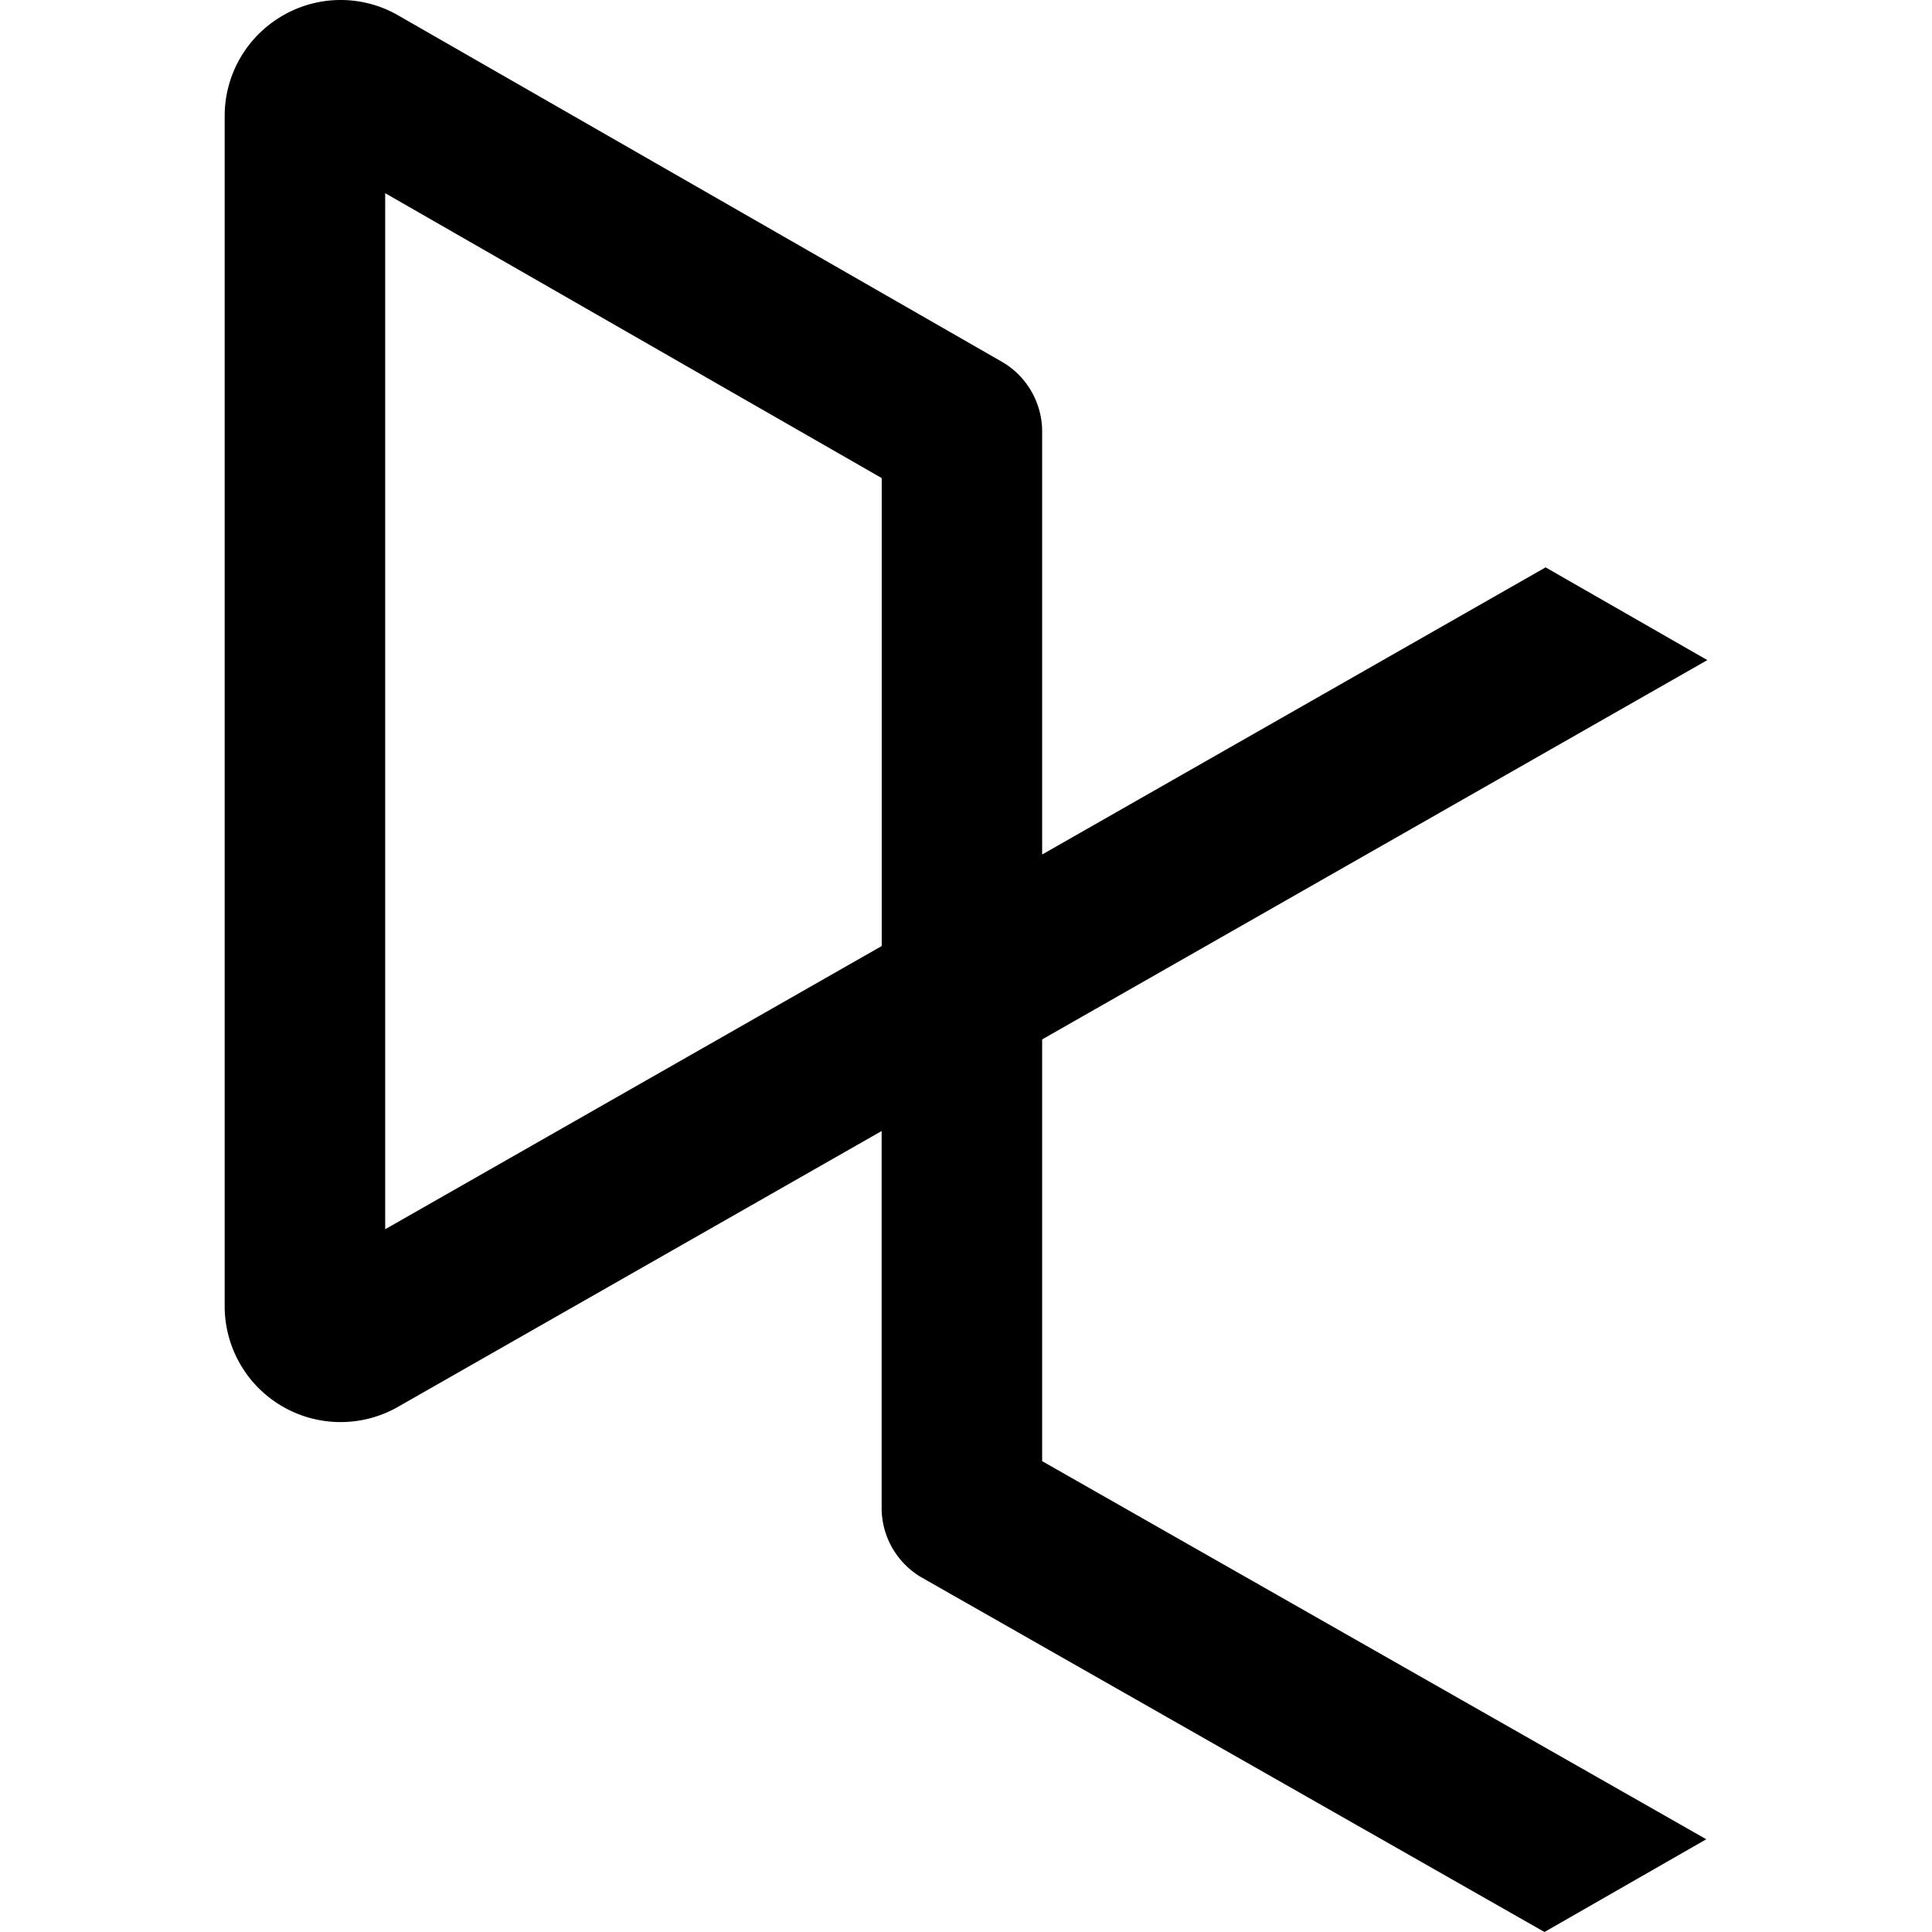
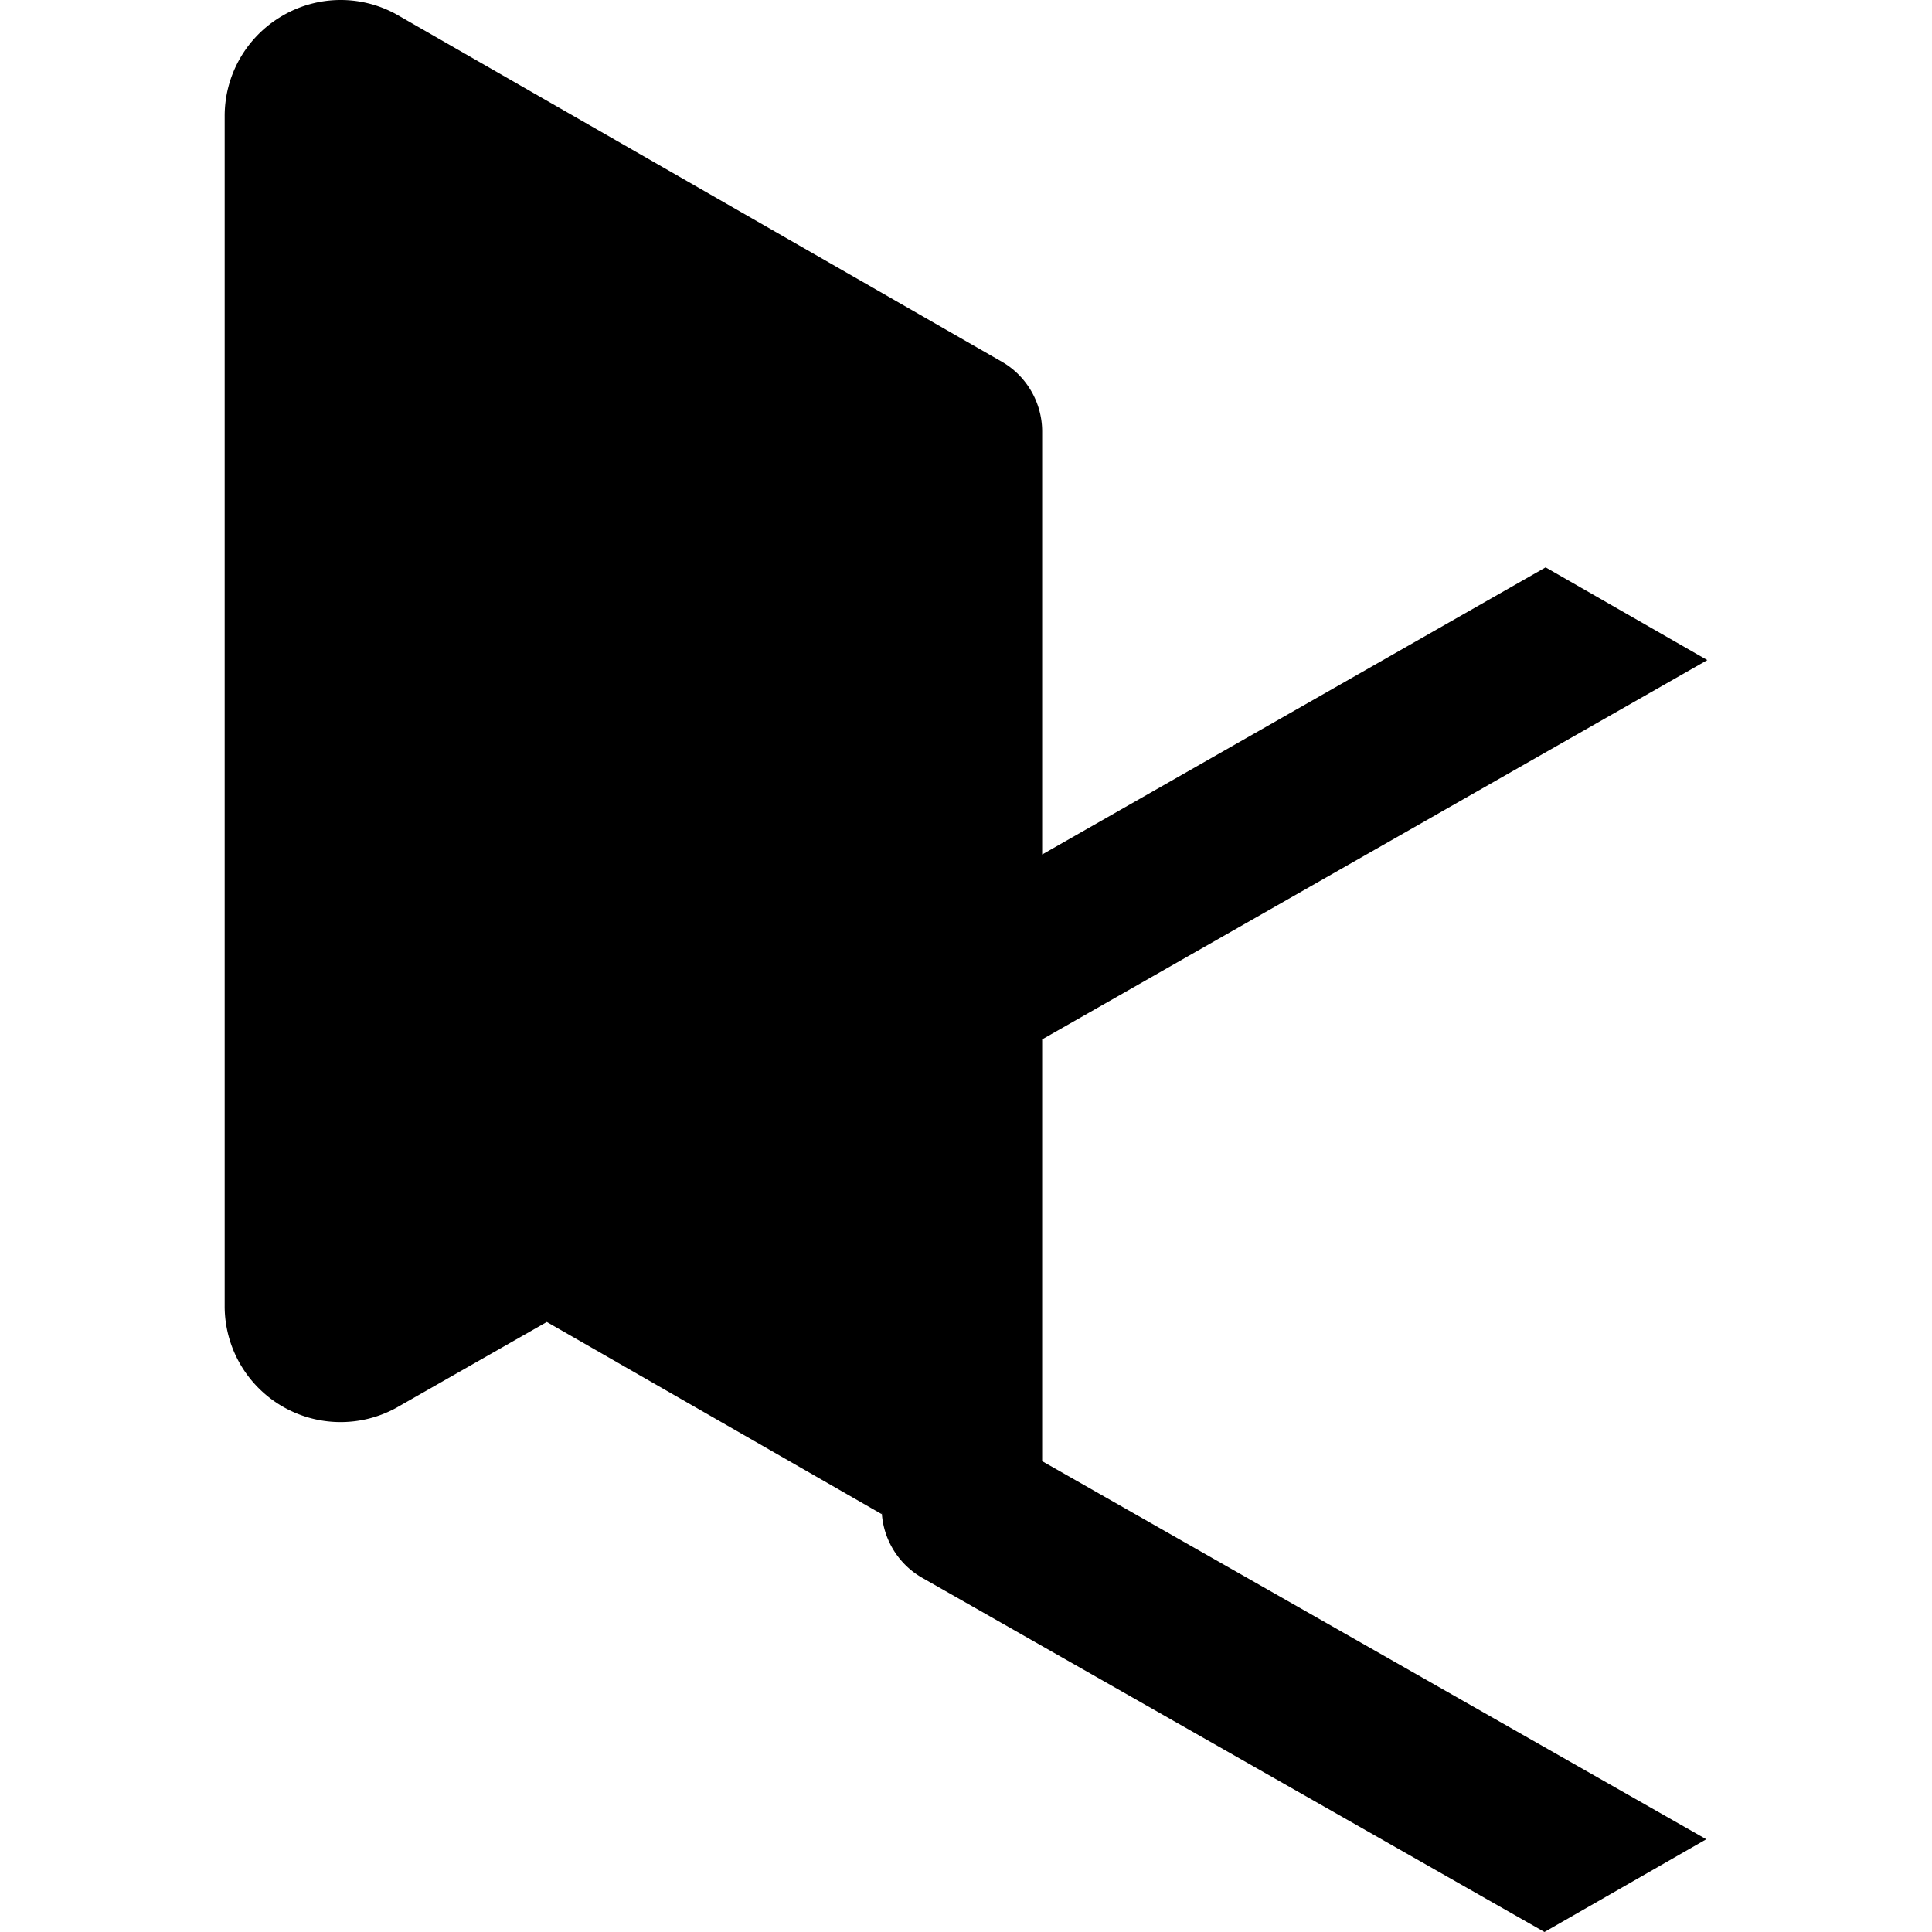
<svg xmlns="http://www.w3.org/2000/svg" viewBox="0 0 24 24">
-   <path d="M12.946 18.151v-5.239L21.209 8.2 19.2 7.048l-6.254 3.567V5.36c0-.356-.192-.689-.5-.866L4.922.177a1.434 1.434 0 0 0-1.455.044 1.438 1.438 0 0 0-.676 1.224v14.777A1.44 1.44 0 0 0 4.92 17.49l6.032-3.44v4.683a1 1 0 0 0 .504.867l7.73 4.4 2.01-1.152-8.25-4.697zM10.953 5.938v5.814L4.785 15.27V2.4l6.168 3.539v-.001z" />
+   <path d="M12.946 18.151v-5.239L21.209 8.2 19.2 7.048l-6.254 3.567V5.36c0-.356-.192-.689-.5-.866L4.922.177a1.434 1.434 0 0 0-1.455.044 1.438 1.438 0 0 0-.676 1.224v14.777A1.44 1.44 0 0 0 4.92 17.49l6.032-3.44v4.683a1 1 0 0 0 .504.867l7.73 4.4 2.01-1.152-8.25-4.697zM10.953 5.938v5.814L4.785 15.27l6.168 3.539v-.001z" />
</svg>